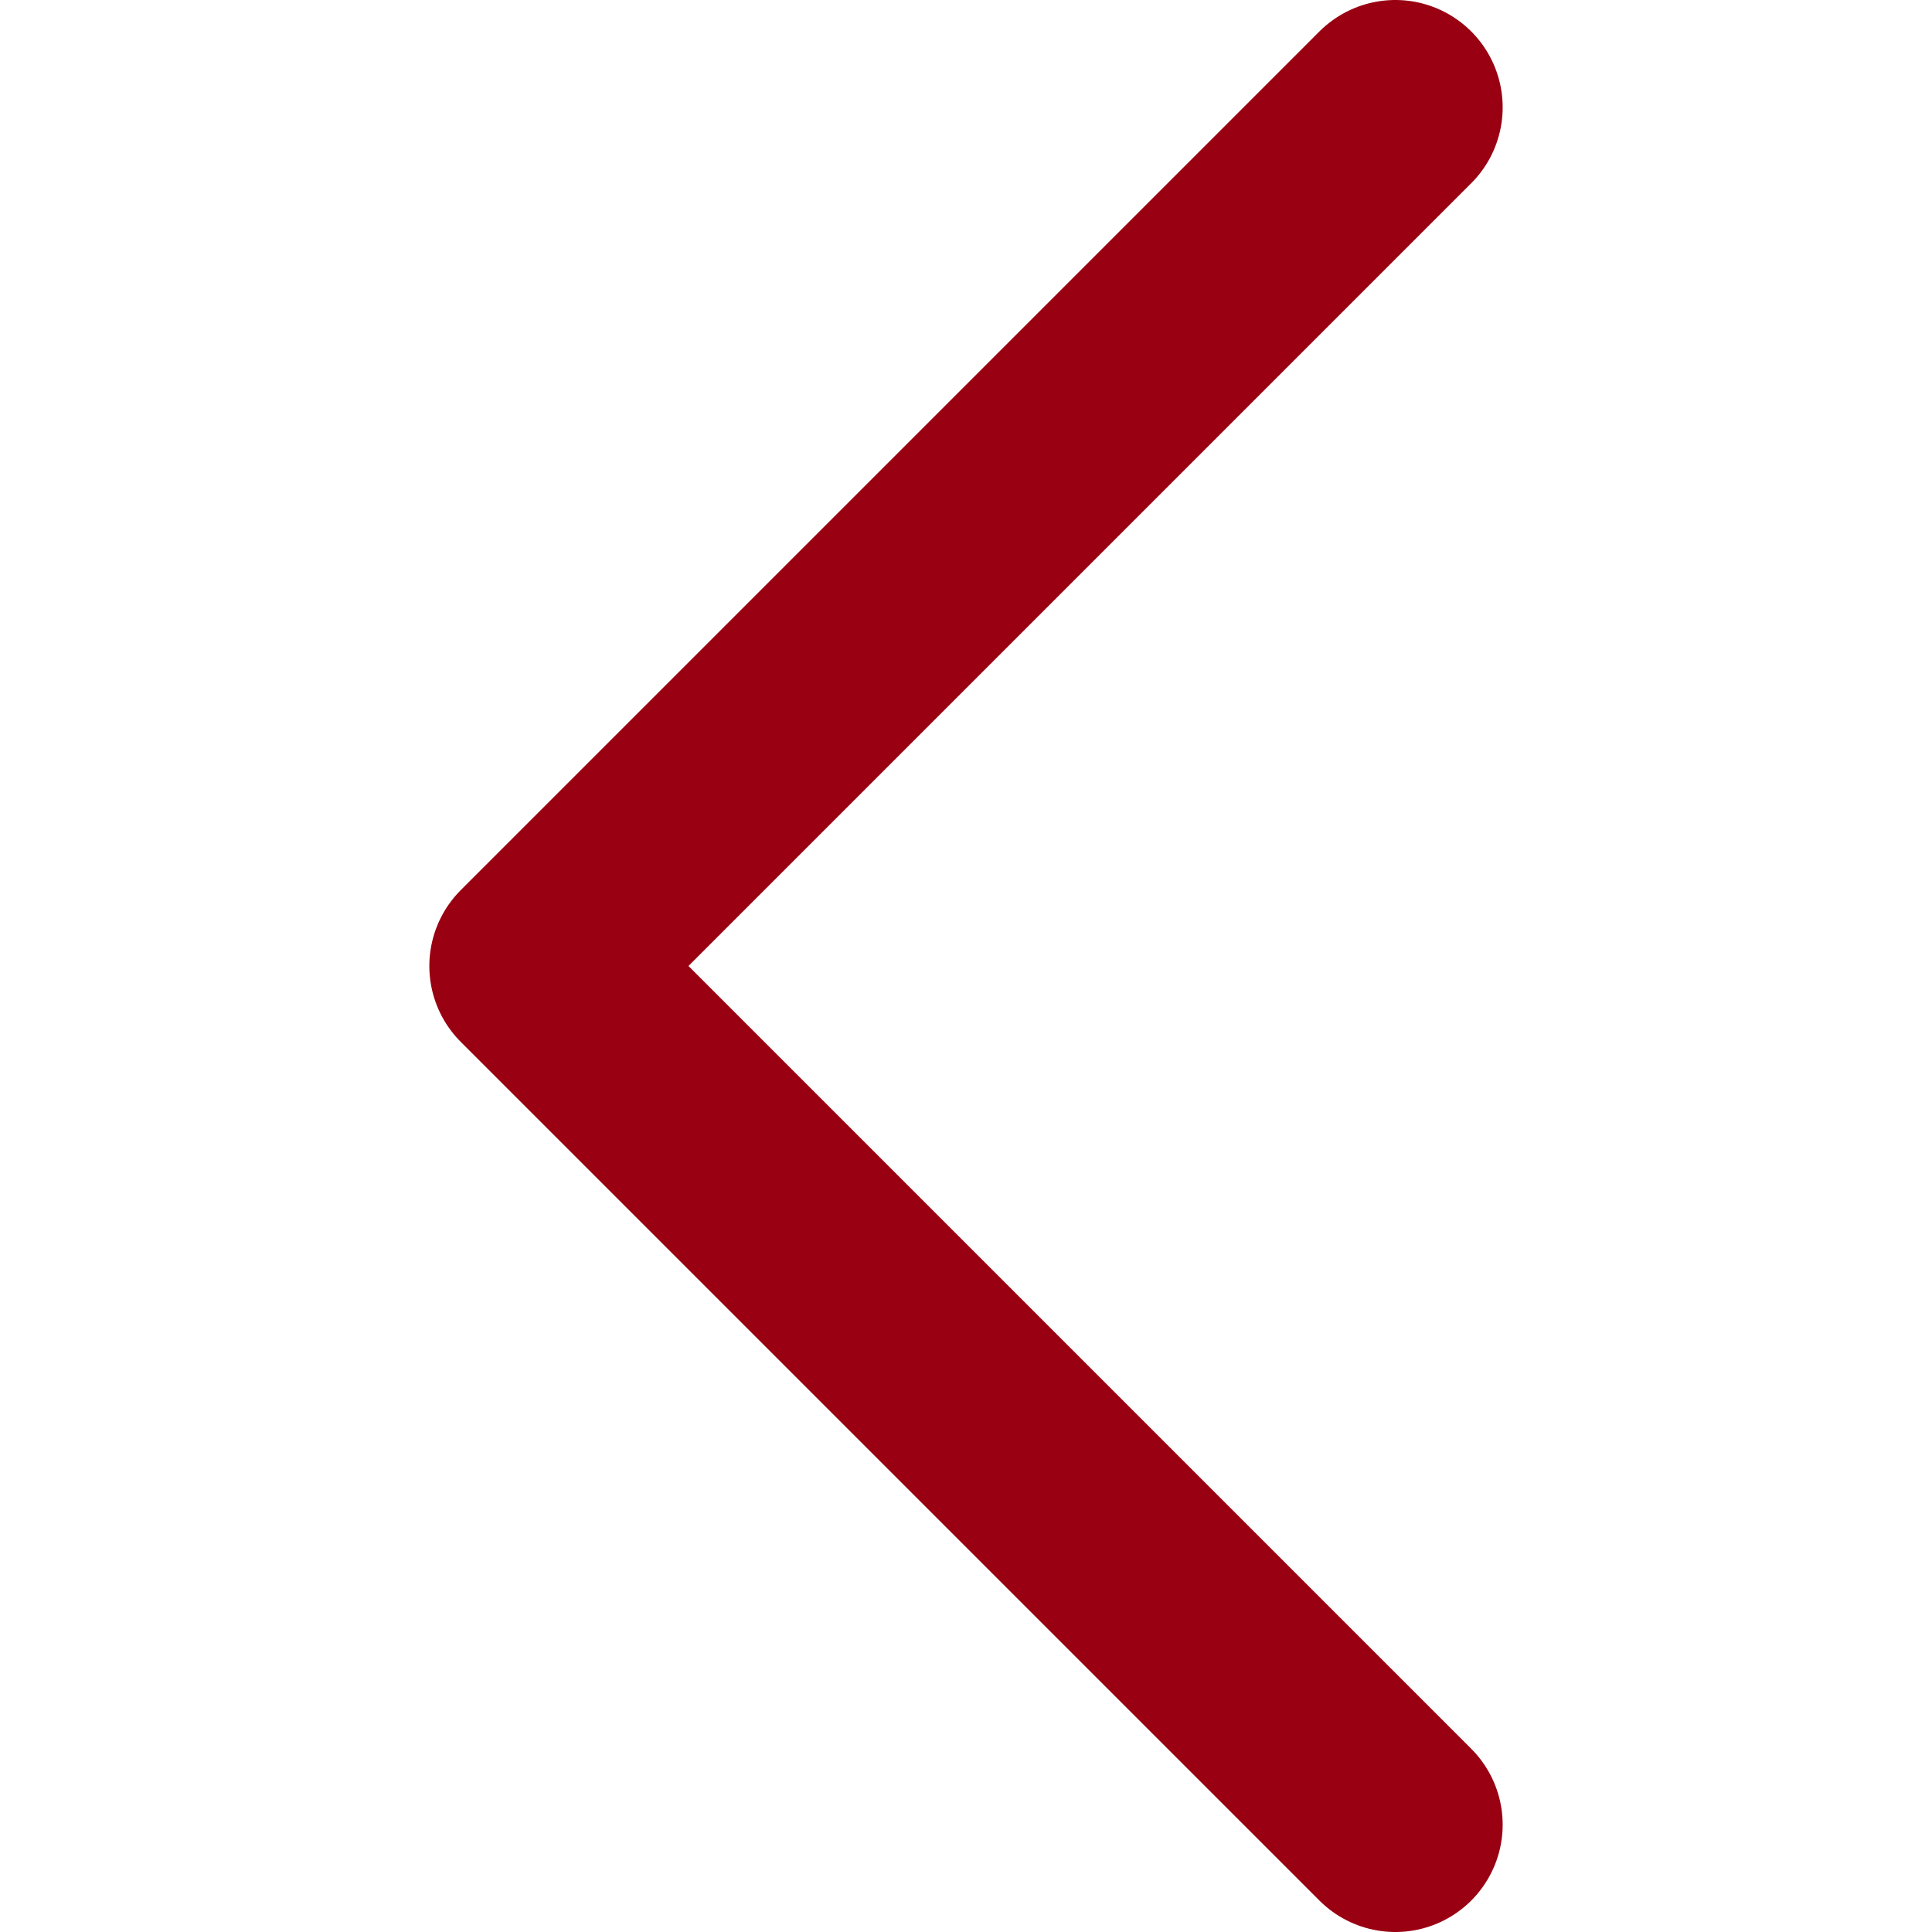
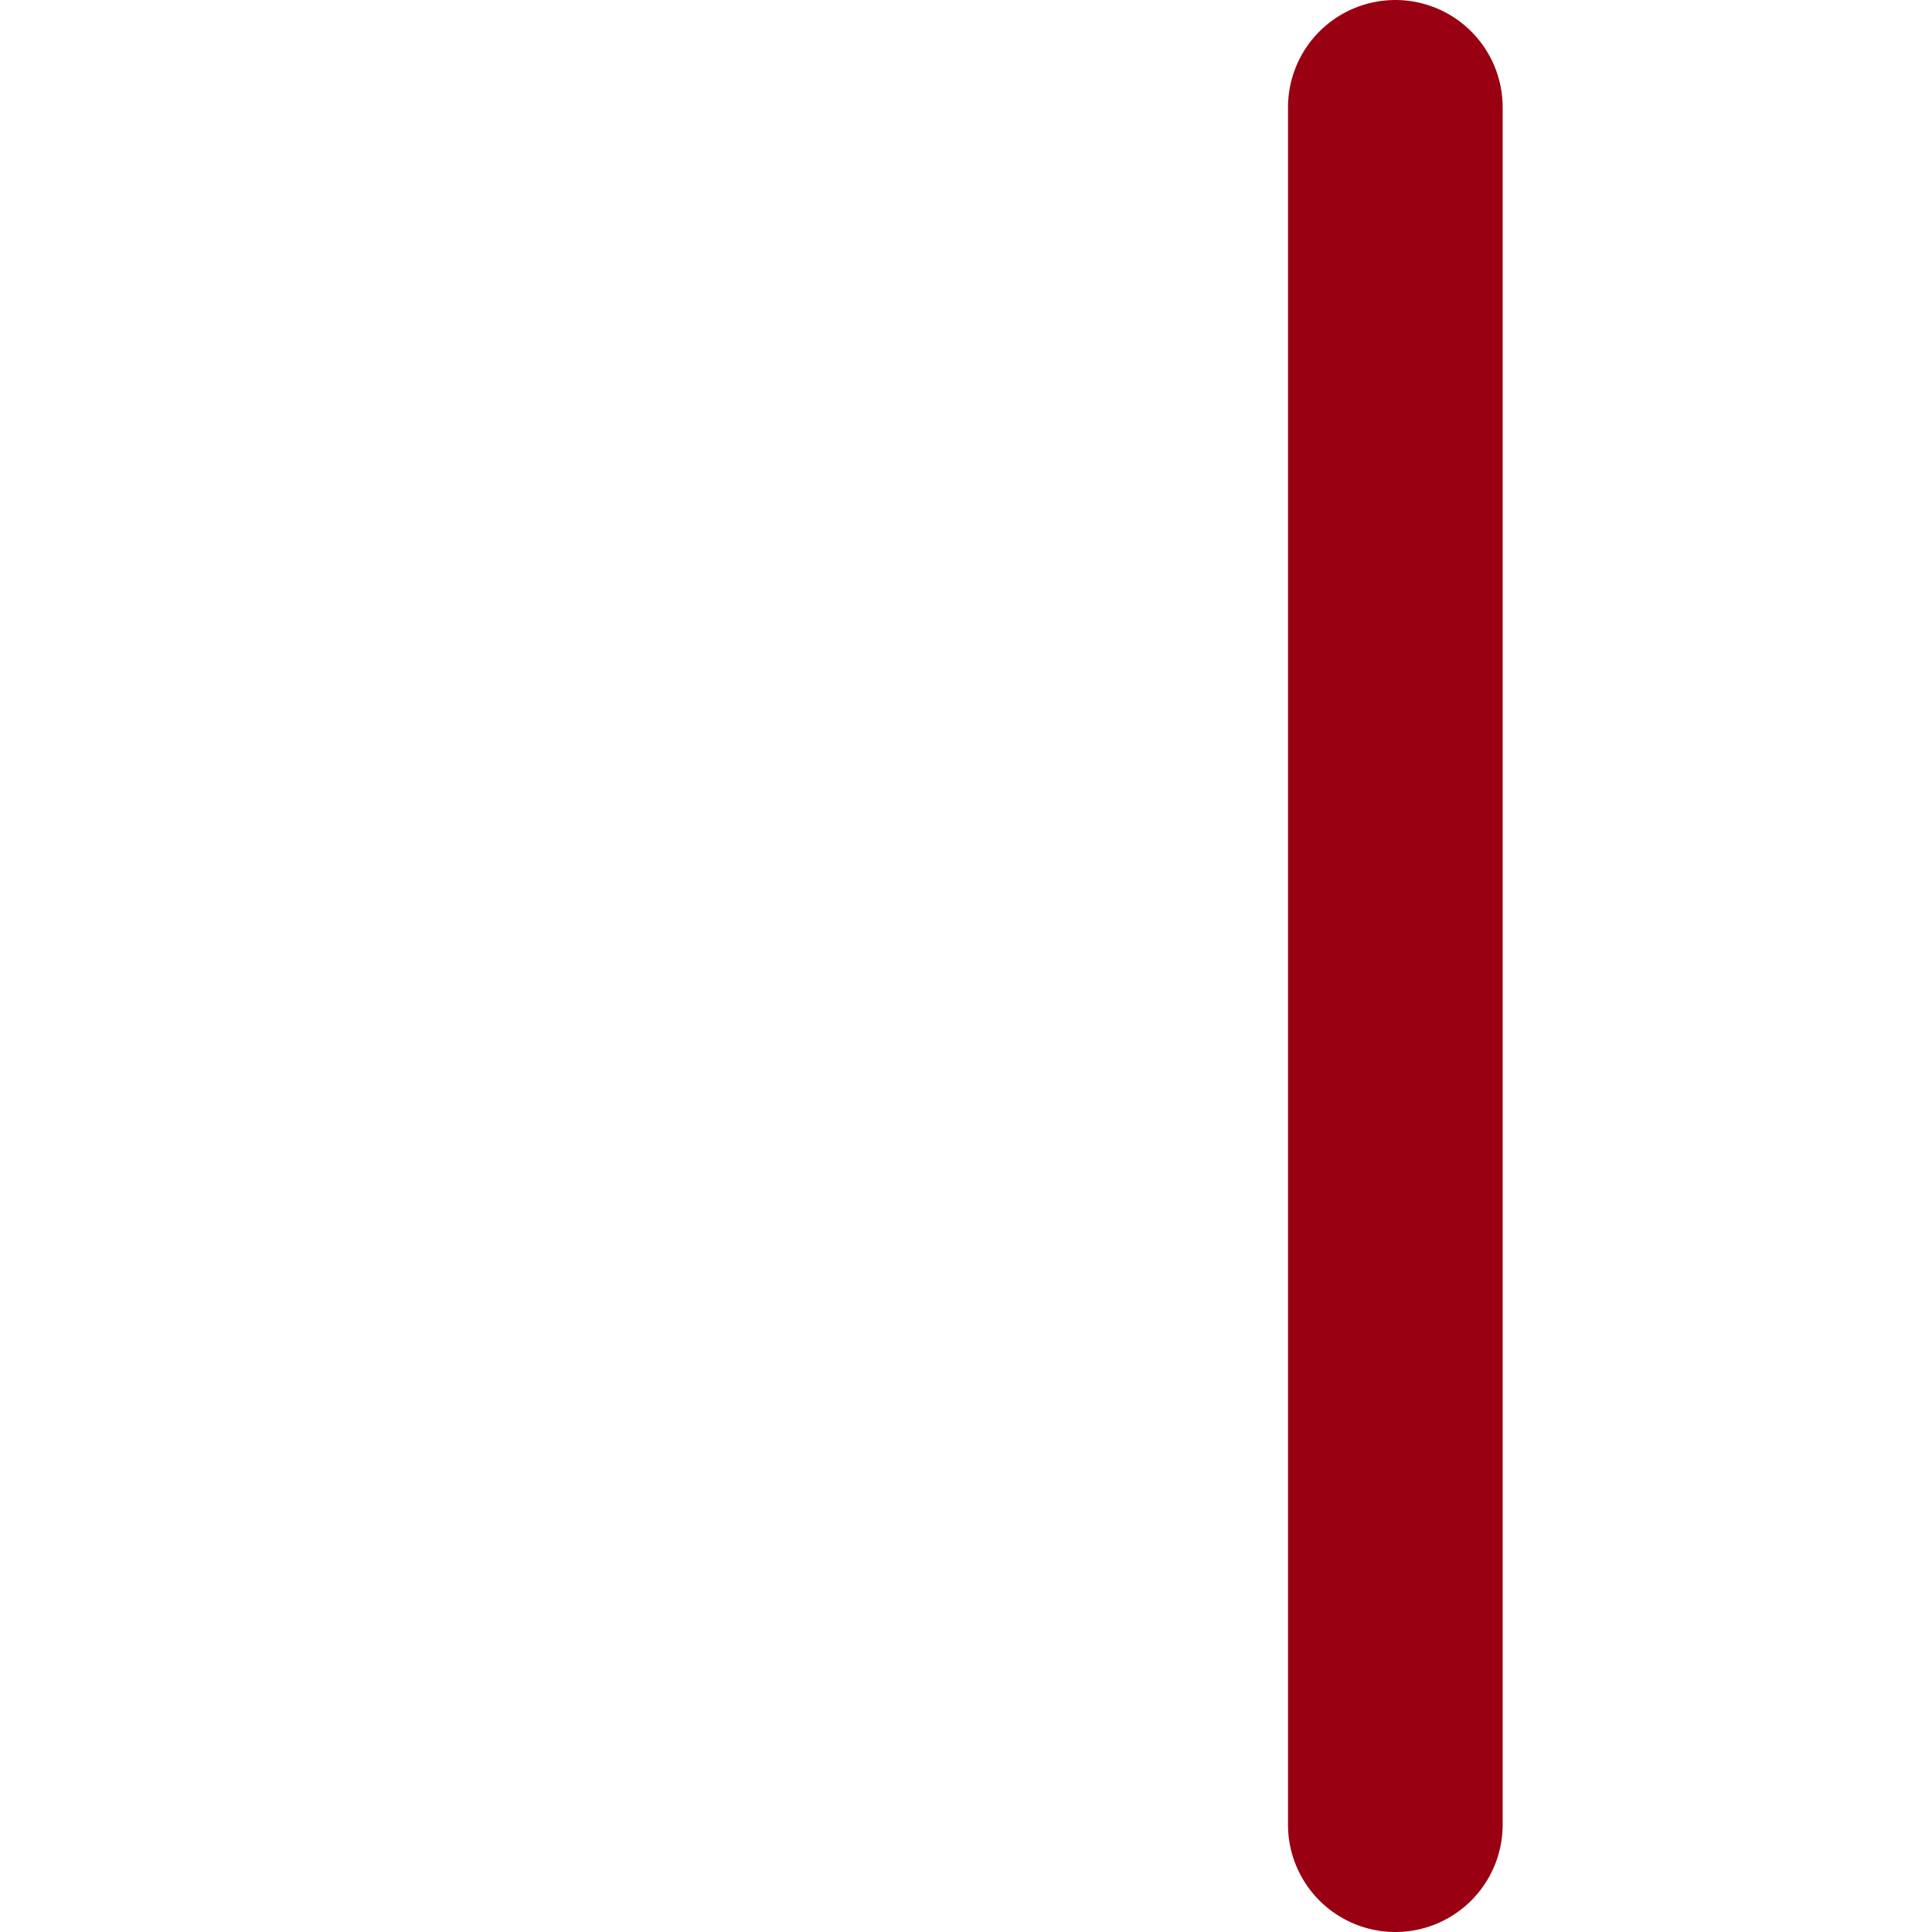
<svg xmlns="http://www.w3.org/2000/svg" width="18" height="18" viewBox="0 0 18 18" fill="none">
-   <path d="M13 17L5 9L13 1" stroke="#990011" stroke-width="2" stroke-linecap="round" stroke-linejoin="round" />
+   <path d="M13 17L13 1" stroke="#990011" stroke-width="2" stroke-linecap="round" stroke-linejoin="round" />
</svg>